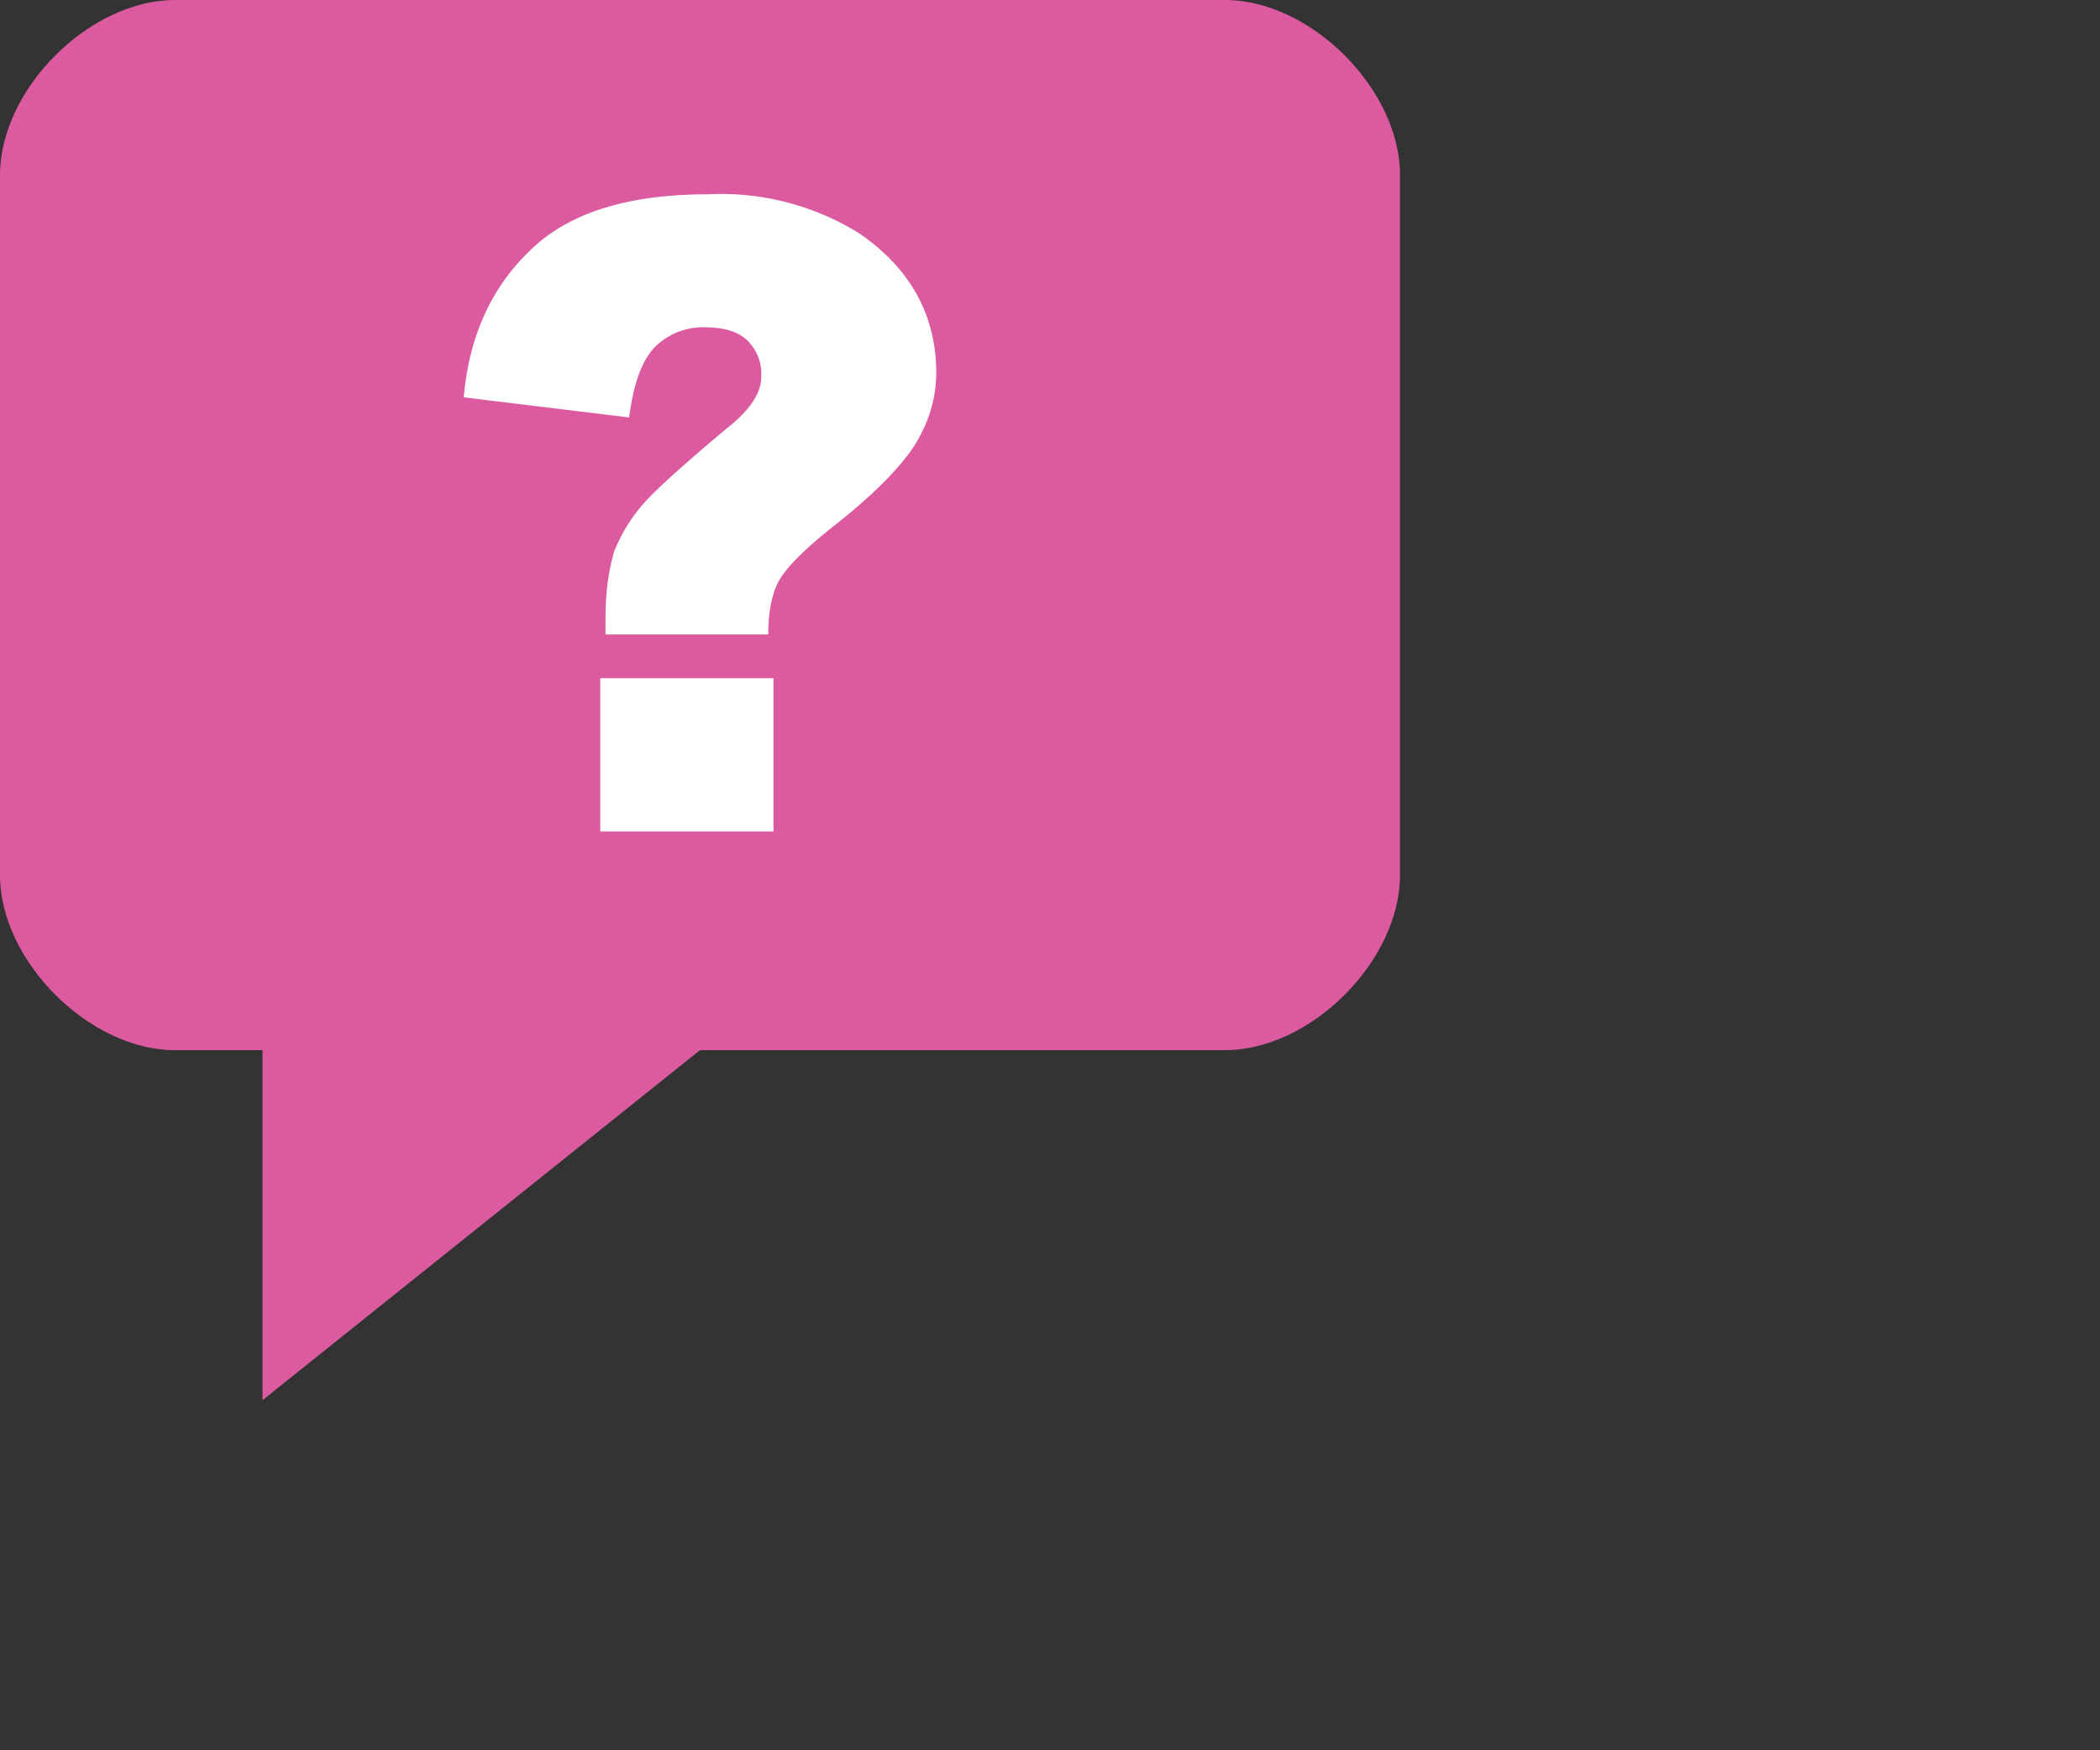
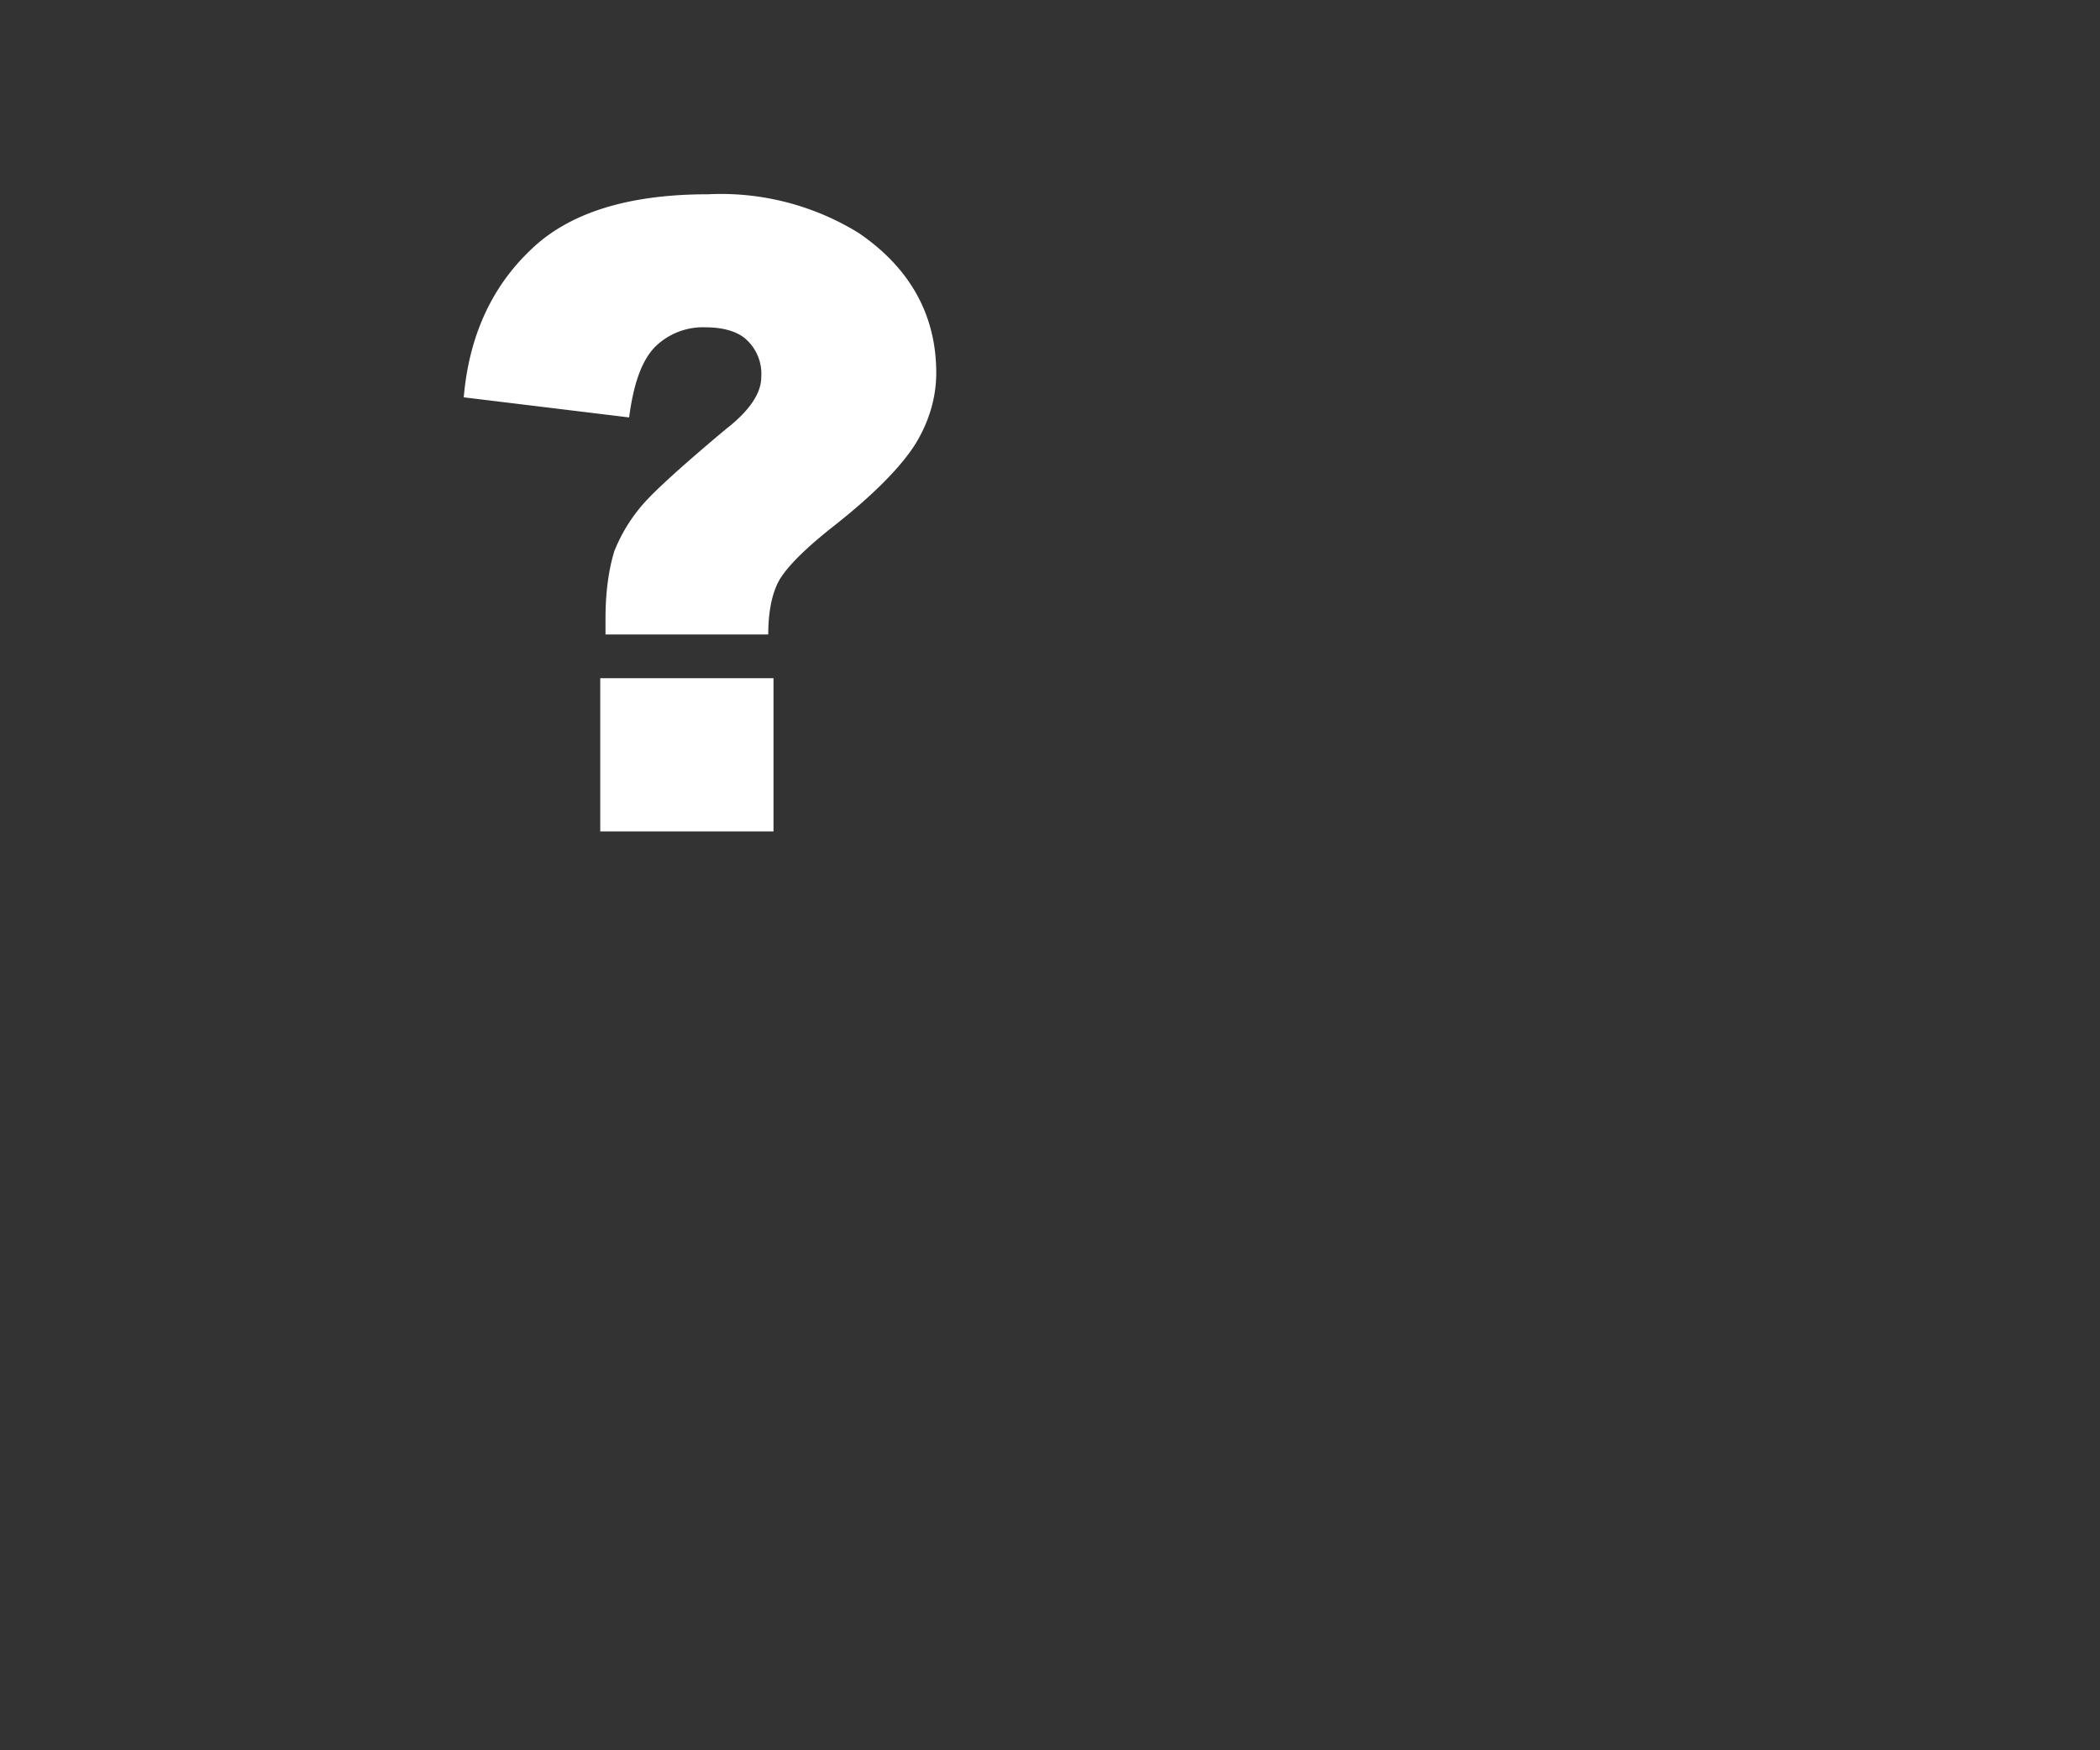
<svg xmlns="http://www.w3.org/2000/svg" width="24" height="20" viewBox="0 0 24 20" fill="none">
  <rect x="0" y="0" width="24" height="20" fill="#333333" stroke="none" />
  <g id="question-on">
-     <path d="M8 12l-5 4v-4H2c-.98 0-2-1.02-2-2V2c0-.98 1.02-2 2-2h12c.98 0 2 1.02 2 2v8c0 .98-1.02 2-2 2H8z" fill="#dc5aa0" />
    <path d="M8.78 7.25H6.92v-.18c0-.32.04-.57.1-.77.08-.2.19-.38.33-.54.14-.16.46-.45.95-.86.27-.21.4-.41.4-.59a.53.53 0 00-.16-.42c-.1-.1-.27-.15-.48-.15a.78.78 0 00-.58.23c-.15.16-.24.42-.29.8L5.3 4.54c.06-.7.32-1.26.76-1.68.44-.43 1.12-.64 2.03-.64a3 3 0 011.72.44c.59.4.89.94.89 1.6 0 .28-.08.55-.23.8-.16.26-.47.58-.94.95-.33.26-.54.47-.63.63-.08.15-.12.36-.12.61zm-1.92.5h1.98V9.5H6.86V7.75z" fill="#fff" />
  </g>
</svg>